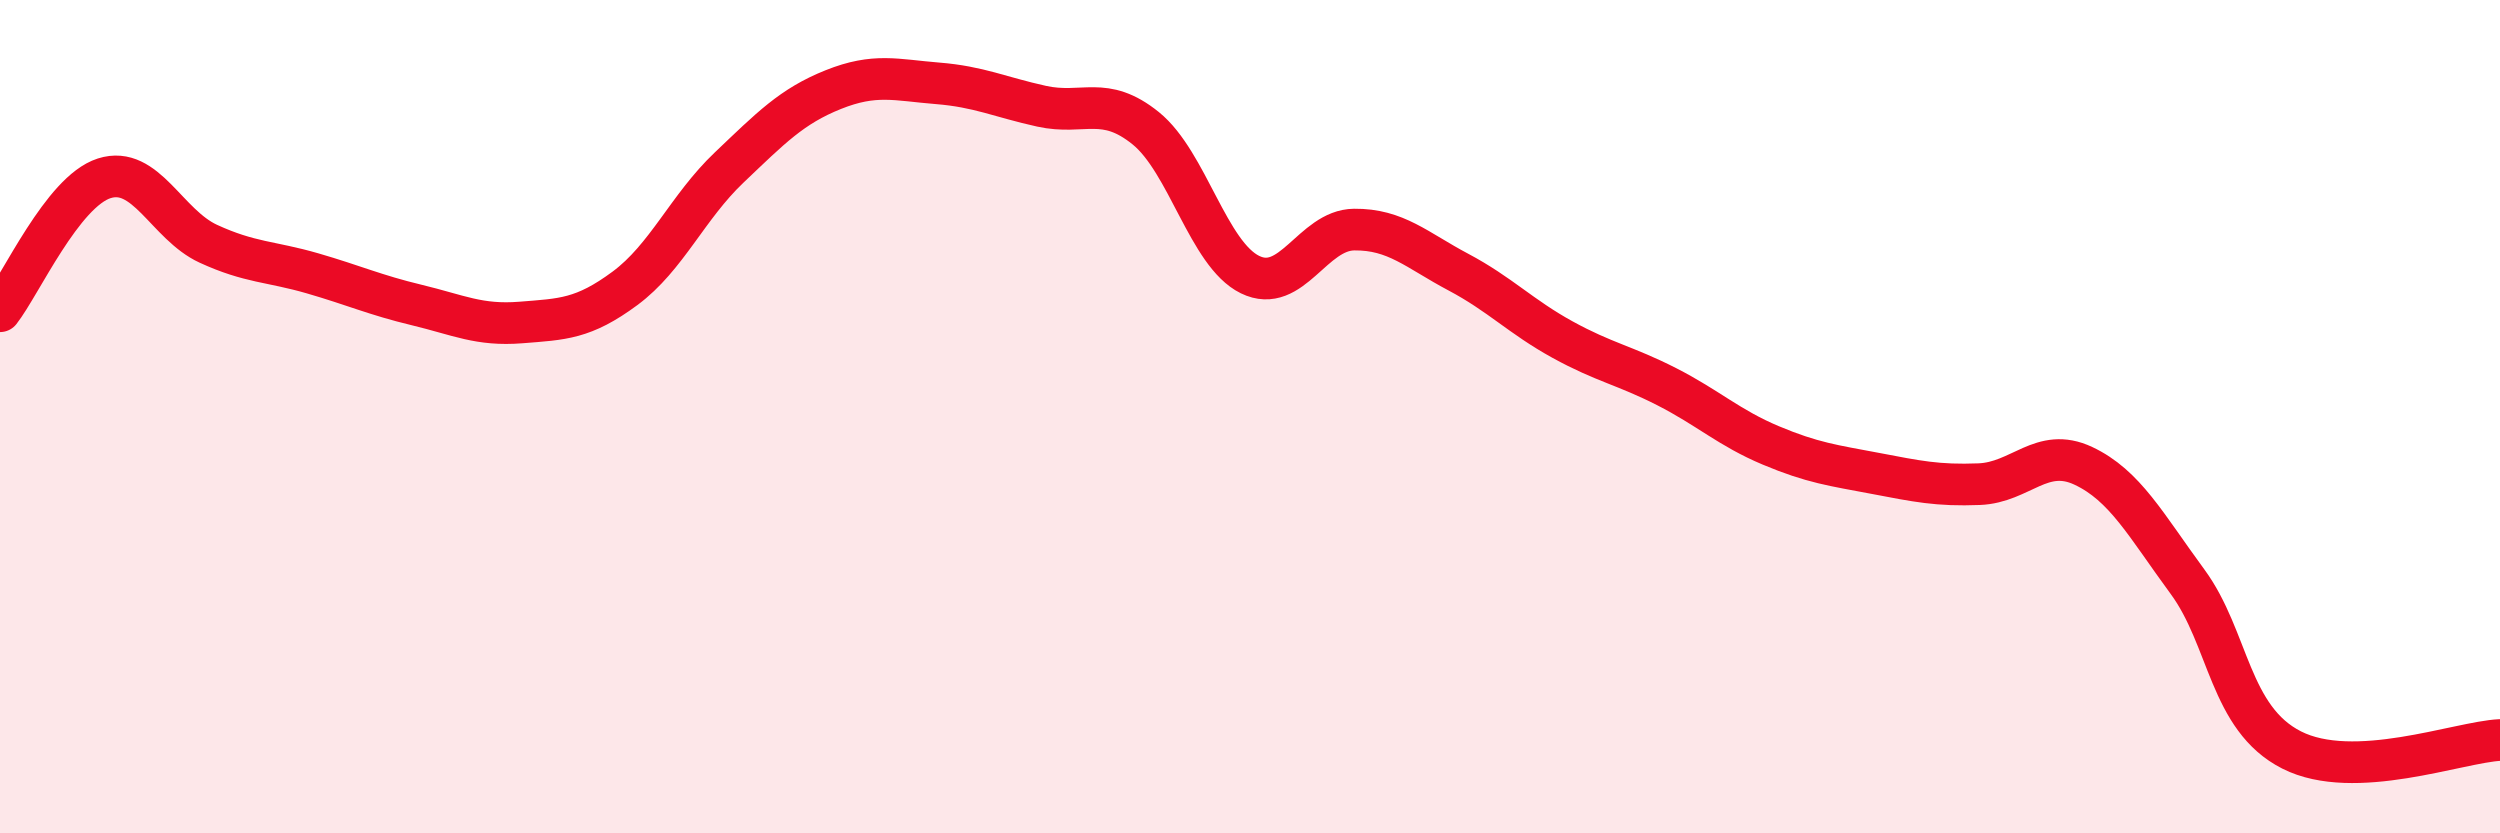
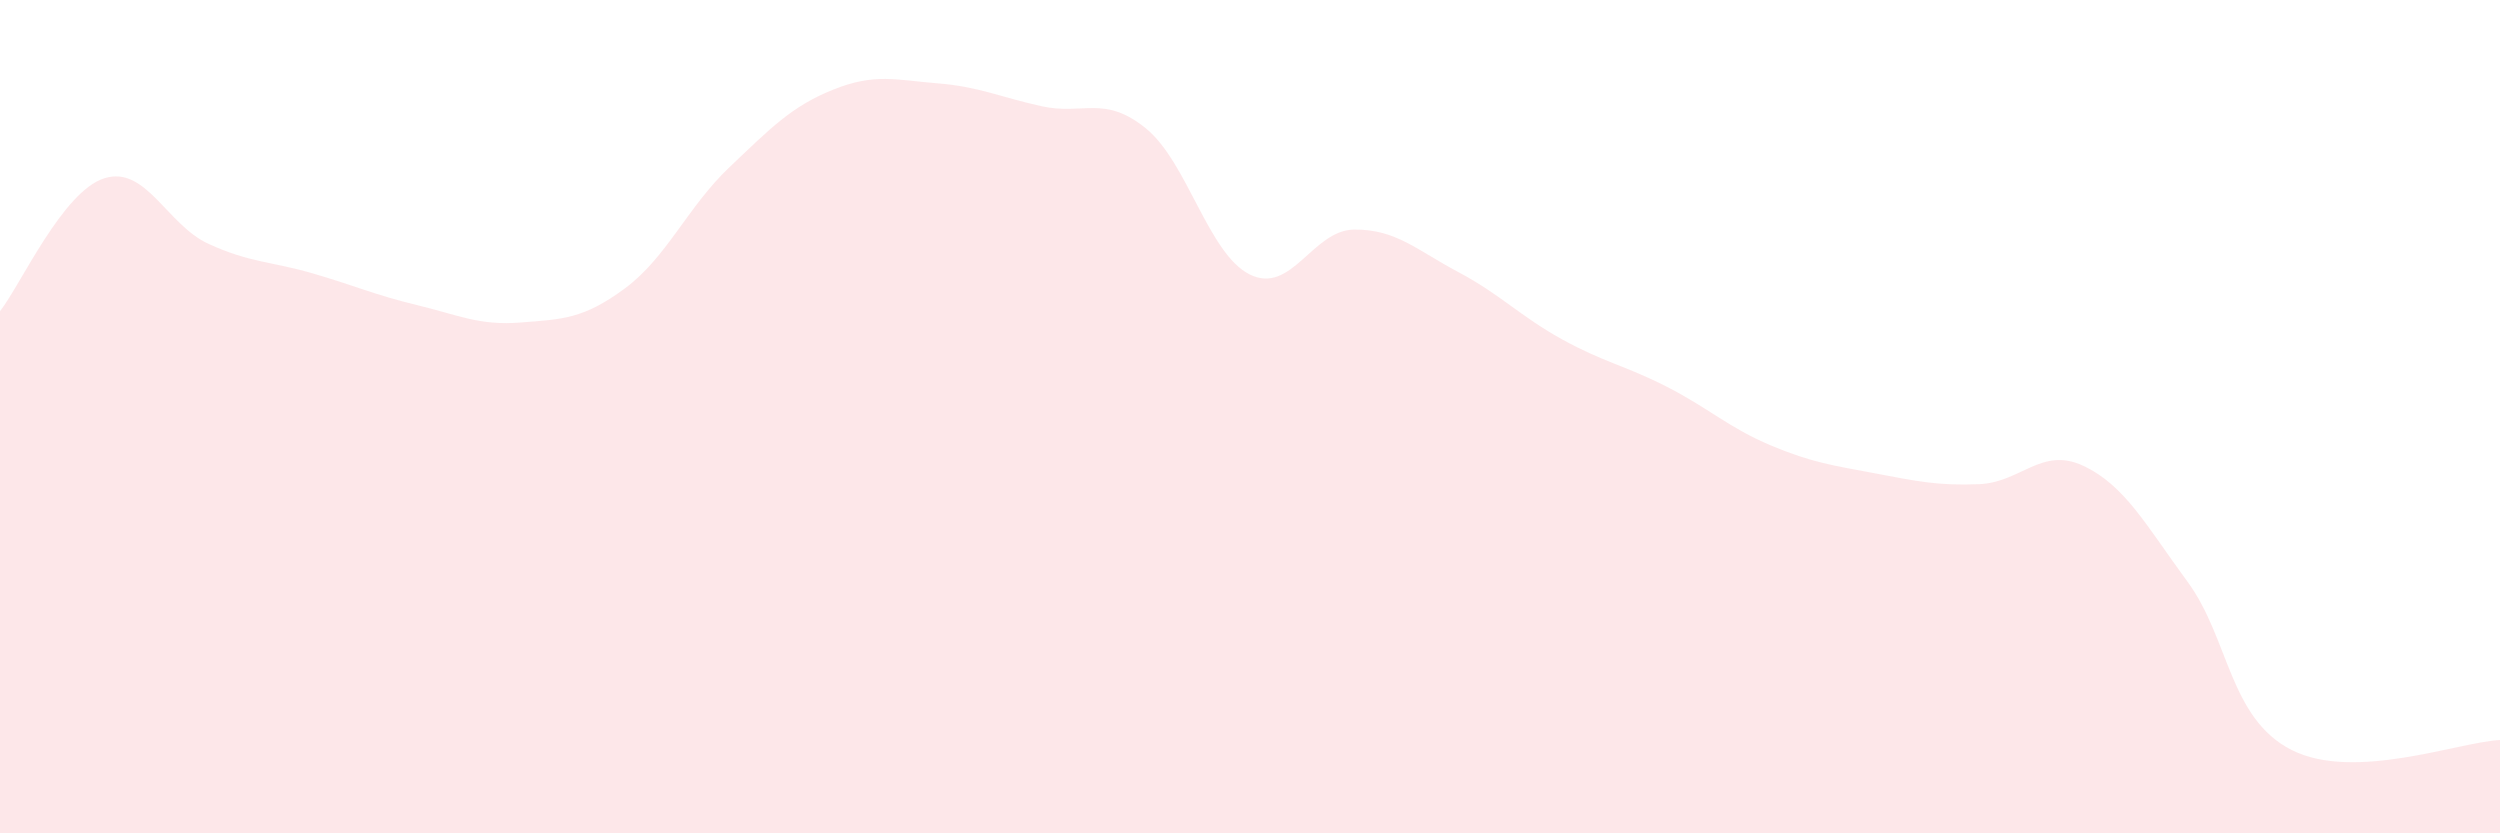
<svg xmlns="http://www.w3.org/2000/svg" width="60" height="20" viewBox="0 0 60 20">
  <path d="M 0,7.47 C 0.5,6.83 1.5,4.6 2.5,4.28 C 3.5,3.96 4,5.39 5,5.85 C 6,6.31 6.5,6.27 7.5,6.56 C 8.5,6.85 9,7.08 10,7.32 C 11,7.56 11.5,7.82 12.5,7.74 C 13.5,7.66 14,7.66 15,6.92 C 16,6.18 16.5,4.97 17.5,4.02 C 18.5,3.07 19,2.55 20,2.15 C 21,1.75 21.5,1.92 22.5,2 C 23.5,2.08 24,2.33 25,2.55 C 26,2.77 26.5,2.27 27.5,3.08 C 28.5,3.89 29,6.1 30,6.59 C 31,7.08 31.5,5.52 32.5,5.51 C 33.5,5.5 34,6 35,6.53 C 36,7.06 36.5,7.6 37.5,8.15 C 38.5,8.7 39,8.77 40,9.28 C 41,9.79 41.5,10.27 42.5,10.69 C 43.5,11.11 44,11.17 45,11.36 C 46,11.55 46.5,11.66 47.5,11.62 C 48.5,11.58 49,10.71 50,11.18 C 51,11.65 51.5,12.6 52.5,13.96 C 53.5,15.32 53.5,17.24 55,18 C 56.5,18.76 59,17.81 60,17.76L60 20L0 20Z" fill="#EB0A25" opacity="0.1" stroke-linecap="round" stroke-linejoin="round" />
-   <path d="M 0,7.47 C 0.5,6.83 1.5,4.6 2.5,4.28 C 3.5,3.96 4,5.39 5,5.85 C 6,6.31 6.5,6.27 7.5,6.56 C 8.5,6.85 9,7.08 10,7.32 C 11,7.56 11.5,7.82 12.5,7.74 C 13.5,7.66 14,7.66 15,6.92 C 16,6.18 16.5,4.97 17.5,4.02 C 18.5,3.07 19,2.55 20,2.15 C 21,1.75 21.5,1.92 22.5,2 C 23.5,2.08 24,2.33 25,2.55 C 26,2.77 26.5,2.27 27.5,3.08 C 28.5,3.89 29,6.1 30,6.59 C 31,7.08 31.5,5.52 32.5,5.51 C 33.5,5.5 34,6 35,6.53 C 36,7.06 36.5,7.6 37.5,8.15 C 38.5,8.7 39,8.77 40,9.28 C 41,9.79 41.5,10.27 42.5,10.69 C 43.5,11.11 44,11.17 45,11.36 C 46,11.55 46.5,11.66 47.5,11.62 C 48.5,11.58 49,10.71 50,11.18 C 51,11.65 51.5,12.6 52.5,13.96 C 53.5,15.32 53.5,17.24 55,18 C 56.5,18.76 59,17.81 60,17.76" stroke="#EB0A25" stroke-width="1" fill="none" stroke-linecap="round" stroke-linejoin="round" />
</svg>